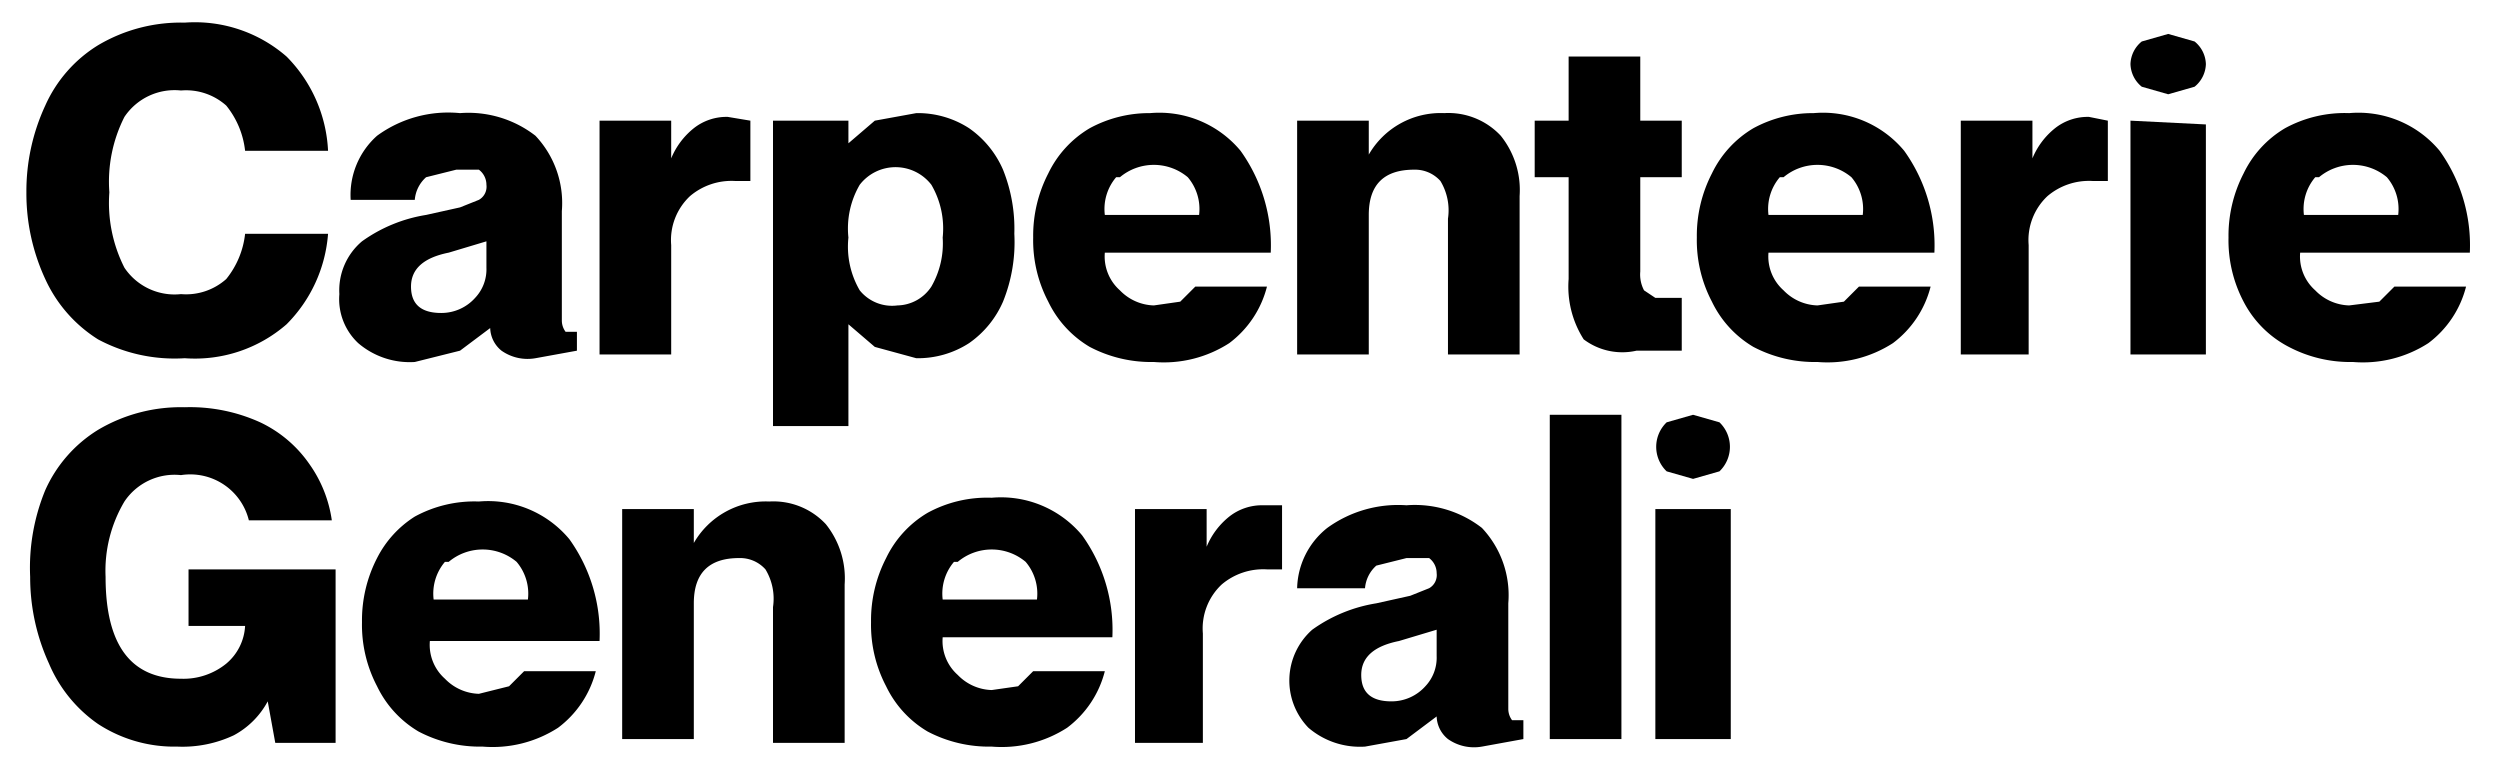
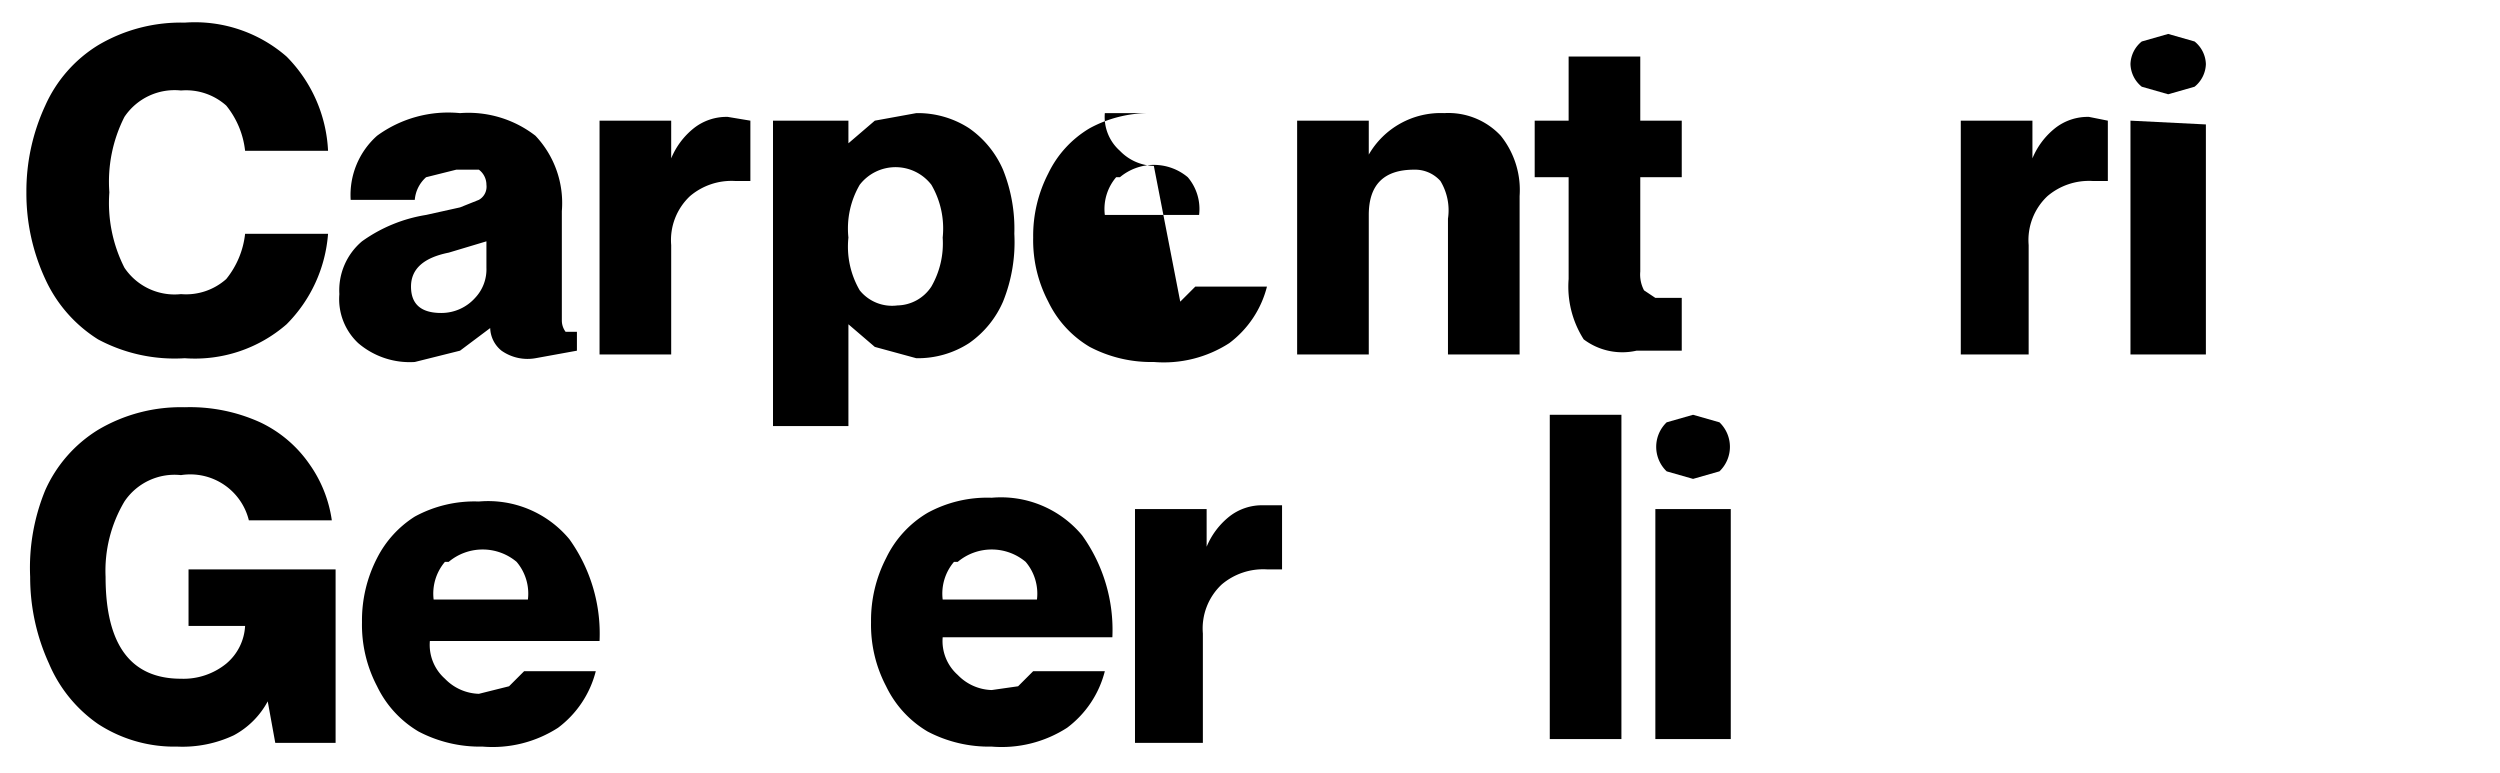
<svg xmlns="http://www.w3.org/2000/svg" id="Layer_1" data-name="Layer 1" viewBox="0 0 66.3 20.5">
  <title>carpenterie_generali_logo</title>
  <path d="M6,2.8a1.6,1.6,0,0,0-1.2-.4,1.6,1.6,0,0,0-1.5.7,3.8,3.8,0,0,0-.4,2,3.8,3.8,0,0,0,.4,2,1.6,1.6,0,0,0,1.5.7A1.6,1.6,0,0,0,6,7.4a2.3,2.3,0,0,0,.5-1.2H8.7A3.8,3.8,0,0,1,7.6,8.6a3.7,3.7,0,0,1-2.7.9A4.3,4.3,0,0,1,2.6,9,3.7,3.7,0,0,1,1.2,7.4,5.4,5.4,0,0,1,.7,5.1a5.4,5.4,0,0,1,.5-2.3A3.6,3.6,0,0,1,2.6,1.2,4.3,4.3,0,0,1,4.9.6a3.7,3.7,0,0,1,2.7.9A3.8,3.8,0,0,1,8.7,4H6.5A2.3,2.3,0,0,0,6,2.8Z" />
  <path d="M12.7,4.5h-.6l-.8.2a.9.9,0,0,0-.3.6H9.3A2.1,2.1,0,0,1,10,3.6,3.2,3.2,0,0,1,12.2,3a2.9,2.9,0,0,1,2,.6,2.6,2.6,0,0,1,.7,2V8.5a.5.5,0,0,0,.1.3h.3v.5l-1.1.2a1.2,1.2,0,0,1-.9-.2.8.8,0,0,1-.3-.6h0l-.8.6L11,9.6a2.1,2.1,0,0,1-1.5-.5A1.6,1.6,0,0,1,9,7.8a1.7,1.7,0,0,1,.6-1.4,4,4,0,0,1,1.7-.7l.9-.2.5-.2a.4.4,0,0,0,.2-.4A.5.5,0,0,0,12.7,4.5Zm-.1,3.4a1.1,1.1,0,0,0,.3-.8V6.4l-1,.3q-1,.2-1,.9t.8.7A1.2,1.2,0,0,0,12.6,7.9Z" />
  <path d="M19.9,3.2V4.8h-.4a1.7,1.7,0,0,0-1.2.4,1.6,1.6,0,0,0-.5,1.3V9.4H15.9V3.2h1.9v1h0a2,2,0,0,1,.6-.8,1.4,1.4,0,0,1,.9-.3Z" />
  <path d="M22.5,3.2v.6h0l.7-.6L24.3,3a2.5,2.5,0,0,1,1.4.4,2.6,2.6,0,0,1,.9,1.1,4.2,4.2,0,0,1,.3,1.7A4.2,4.2,0,0,1,26.6,8a2.6,2.6,0,0,1-.9,1.1,2.5,2.5,0,0,1-1.4.4l-1.1-.3-.7-.6h0v2.7H20.5V3.2Zm1.3,4.9a1.1,1.1,0,0,0,.9-.5A2.3,2.3,0,0,0,25,6.3a2.3,2.3,0,0,0-.3-1.4,1.2,1.2,0,0,0-1.9,0,2.3,2.3,0,0,0-.3,1.4,2.3,2.3,0,0,0,.3,1.4A1.1,1.1,0,0,0,23.8,8.1Z" />
-   <path d="M31.3,8l.4-.4h1.9a2.7,2.7,0,0,1-1,1.5,3.2,3.2,0,0,1-2,.5,3.5,3.5,0,0,1-1.7-.4A2.8,2.8,0,0,1,27.8,8a3.5,3.5,0,0,1-.4-1.7,3.6,3.6,0,0,1,.4-1.7,2.8,2.8,0,0,1,1.1-1.2A3.3,3.3,0,0,1,30.5,3a2.8,2.8,0,0,1,2.4,1,4.3,4.3,0,0,1,.8,2.7H29.3a1.2,1.2,0,0,0,.4,1,1.3,1.3,0,0,0,.9.4ZM29.6,4.7a1.3,1.3,0,0,0-.3,1h2.5a1.3,1.3,0,0,0-.3-1,1.4,1.4,0,0,0-1.8,0Z" />
+   <path d="M31.3,8l.4-.4h1.9a2.7,2.7,0,0,1-1,1.5,3.2,3.2,0,0,1-2,.5,3.5,3.5,0,0,1-1.7-.4A2.8,2.8,0,0,1,27.8,8a3.5,3.5,0,0,1-.4-1.7,3.6,3.6,0,0,1,.4-1.7,2.8,2.8,0,0,1,1.1-1.2A3.3,3.3,0,0,1,30.5,3H29.3a1.2,1.2,0,0,0,.4,1,1.3,1.3,0,0,0,.9.4ZM29.6,4.7a1.3,1.3,0,0,0-.3,1h2.5a1.3,1.3,0,0,0-.3-1,1.4,1.4,0,0,0-1.8,0Z" />
  <path d="M39.8,3.6a2.3,2.3,0,0,1,.5,1.6V9.4H38.4V5.8a1.5,1.5,0,0,0-.2-1,.9.9,0,0,0-.7-.3q-1.2,0-1.2,1.2V9.4H34.4V3.2h1.9v.9h0a2.2,2.2,0,0,1,2-1.1A1.9,1.9,0,0,1,39.8,3.6Z" />
  <path d="M43.5,4.7V7.2a.9.9,0,0,0,.1.5l.3.2h.7V9.3H43.4A1.7,1.7,0,0,1,42,9a2.6,2.6,0,0,1-.4-1.6V4.7h-.9V3.2h.9V1.5h1.9V3.2h1.1V4.7Z" />
-   <path d="M48.9,8l.4-.4h1.9a2.7,2.7,0,0,1-1,1.5,3.2,3.2,0,0,1-2,.5,3.5,3.5,0,0,1-1.7-.4A2.8,2.8,0,0,1,45.4,8,3.5,3.5,0,0,1,45,6.3a3.6,3.6,0,0,1,.4-1.7,2.8,2.8,0,0,1,1.1-1.2A3.3,3.3,0,0,1,48.1,3a2.8,2.8,0,0,1,2.4,1,4.3,4.3,0,0,1,.8,2.7H46.9a1.2,1.2,0,0,0,.4,1,1.3,1.3,0,0,0,.9.4ZM47.2,4.7a1.3,1.3,0,0,0-.3,1h2.5a1.3,1.3,0,0,0-.3-1,1.4,1.4,0,0,0-1.8,0Z" />
  <path d="M55.9,3.2V4.8h-.4a1.7,1.7,0,0,0-1.2.4,1.6,1.6,0,0,0-.5,1.3V9.4H52V3.2h1.9v1h0a2,2,0,0,1,.6-.8,1.4,1.4,0,0,1,.9-.3Z" />
  <path d="M56.8,2.3a.8.8,0,0,1-.3-.6.8.8,0,0,1,.3-.6l.7-.2.7.2a.8.8,0,0,1,.3.6.8.8,0,0,1-.3.6l-.7.2Zm1.7,1V9.4H56.5V3.2Z" />
-   <path d="M63.1,8l.4-.4h1.9a2.7,2.7,0,0,1-1,1.5,3.2,3.2,0,0,1-2,.5,3.5,3.5,0,0,1-1.7-.4A2.8,2.8,0,0,1,59.5,8a3.5,3.5,0,0,1-.4-1.7,3.6,3.6,0,0,1,.4-1.7,2.8,2.8,0,0,1,1.1-1.2A3.3,3.3,0,0,1,62.3,3a2.8,2.8,0,0,1,2.4,1,4.3,4.3,0,0,1,.8,2.7H61a1.2,1.2,0,0,0,.4,1,1.3,1.3,0,0,0,.9.4ZM61.4,4.7a1.3,1.3,0,0,0-.3,1h2.5a1.3,1.3,0,0,0-.3-1,1.4,1.4,0,0,0-1.8,0Z" />
  <path d="M4.8,12.6a1.6,1.6,0,0,0-1.5.7,3.6,3.6,0,0,0-.5,2q0,2.7,2,2.7a1.8,1.8,0,0,0,1.2-.4,1.4,1.4,0,0,0,.5-1H5V15.1H8.9v4.6H7.3l-.2-1.1h0a2.2,2.2,0,0,1-.9.9,3.2,3.2,0,0,1-1.5.3,3.7,3.7,0,0,1-2.1-.6,3.7,3.7,0,0,1-1.3-1.6,5.5,5.5,0,0,1-.5-2.3A5.4,5.4,0,0,1,1.2,13a3.6,3.6,0,0,1,1.4-1.6,4.3,4.3,0,0,1,2.3-.6,4.5,4.5,0,0,1,2,.4,3.3,3.3,0,0,1,1.3,1.1,3.4,3.4,0,0,1,.6,1.5H6.6A1.6,1.6,0,0,0,4.8,12.6Z" />
  <path d="M13.5,18.2l.4-.4h1.9a2.7,2.7,0,0,1-1,1.5,3.2,3.2,0,0,1-2,.5,3.5,3.5,0,0,1-1.7-.4,2.8,2.8,0,0,1-1.1-1.2,3.5,3.5,0,0,1-.4-1.7,3.6,3.6,0,0,1,.4-1.7A2.8,2.8,0,0,1,11,13.7a3.3,3.3,0,0,1,1.7-.4,2.8,2.8,0,0,1,2.4,1,4.3,4.3,0,0,1,.8,2.7H11.4a1.2,1.2,0,0,0,.4,1,1.3,1.3,0,0,0,.9.4Zm-1.7-3.3a1.3,1.3,0,0,0-.3,1h2.5a1.3,1.3,0,0,0-.3-1,1.4,1.4,0,0,0-1.8,0Z" />
-   <path d="M21.9,13.9a2.3,2.3,0,0,1,.5,1.6v4.2H20.5V16.1a1.5,1.5,0,0,0-.2-1,.9.9,0,0,0-.7-.3q-1.2,0-1.2,1.2v3.6H16.5V13.5h1.9v.9h0a2.2,2.2,0,0,1,2-1.1A1.9,1.9,0,0,1,21.9,13.9Z" />
  <path d="M27,18.2l.4-.4h1.9a2.7,2.7,0,0,1-1,1.5,3.2,3.2,0,0,1-2,.5,3.5,3.5,0,0,1-1.7-.4,2.8,2.8,0,0,1-1.1-1.2,3.5,3.5,0,0,1-.4-1.7,3.6,3.6,0,0,1,.4-1.7,2.8,2.8,0,0,1,1.1-1.2,3.3,3.3,0,0,1,1.7-.4,2.8,2.8,0,0,1,2.4,1,4.3,4.3,0,0,1,.8,2.7H25a1.2,1.2,0,0,0,.4,1,1.3,1.3,0,0,0,.9.4Zm-1.7-3.3a1.3,1.3,0,0,0-.3,1h2.5a1.3,1.3,0,0,0-.3-1,1.4,1.4,0,0,0-1.8,0Z" />
  <path d="M34,13.4v1.7h-.4a1.7,1.7,0,0,0-1.2.4,1.6,1.6,0,0,0-.5,1.3v2.9H30.1V13.5H32v1h0a2,2,0,0,1,.6-.8,1.4,1.4,0,0,1,.9-.3Z" />
-   <path d="M37.9,14.8h-.6l-.8.2a.9.9,0,0,0-.3.6H34.4a2.1,2.1,0,0,1,.8-1.6,3.2,3.2,0,0,1,2.1-.6,2.9,2.9,0,0,1,2,.6,2.6,2.6,0,0,1,.7,2v2.8a.5.5,0,0,0,.1.3h.3v.5l-1.1.2a1.2,1.2,0,0,1-.9-.2.8.8,0,0,1-.3-.6h0l-.8.6-1.1.2a2.1,2.1,0,0,1-1.5-.5,1.8,1.8,0,0,1,.1-2.6,4,4,0,0,1,1.7-.7l.9-.2.5-.2a.4.4,0,0,0,.2-.4A.5.5,0,0,0,37.9,14.8Zm-.1,3.4a1.1,1.1,0,0,0,.3-.8v-.7l-1,.3q-1,.2-1,.9t.8.7A1.2,1.2,0,0,0,37.8,18.2Z" />
  <path d="M43,11v8.6H41.1V11Z" />
  <path d="M44.2,12.5a.9.9,0,0,1,0-1.3l.7-.2.7.2a.9.9,0,0,1,0,1.3l-.7.2Zm1.7,1v6.1H43.9V13.5Z" />
</svg>